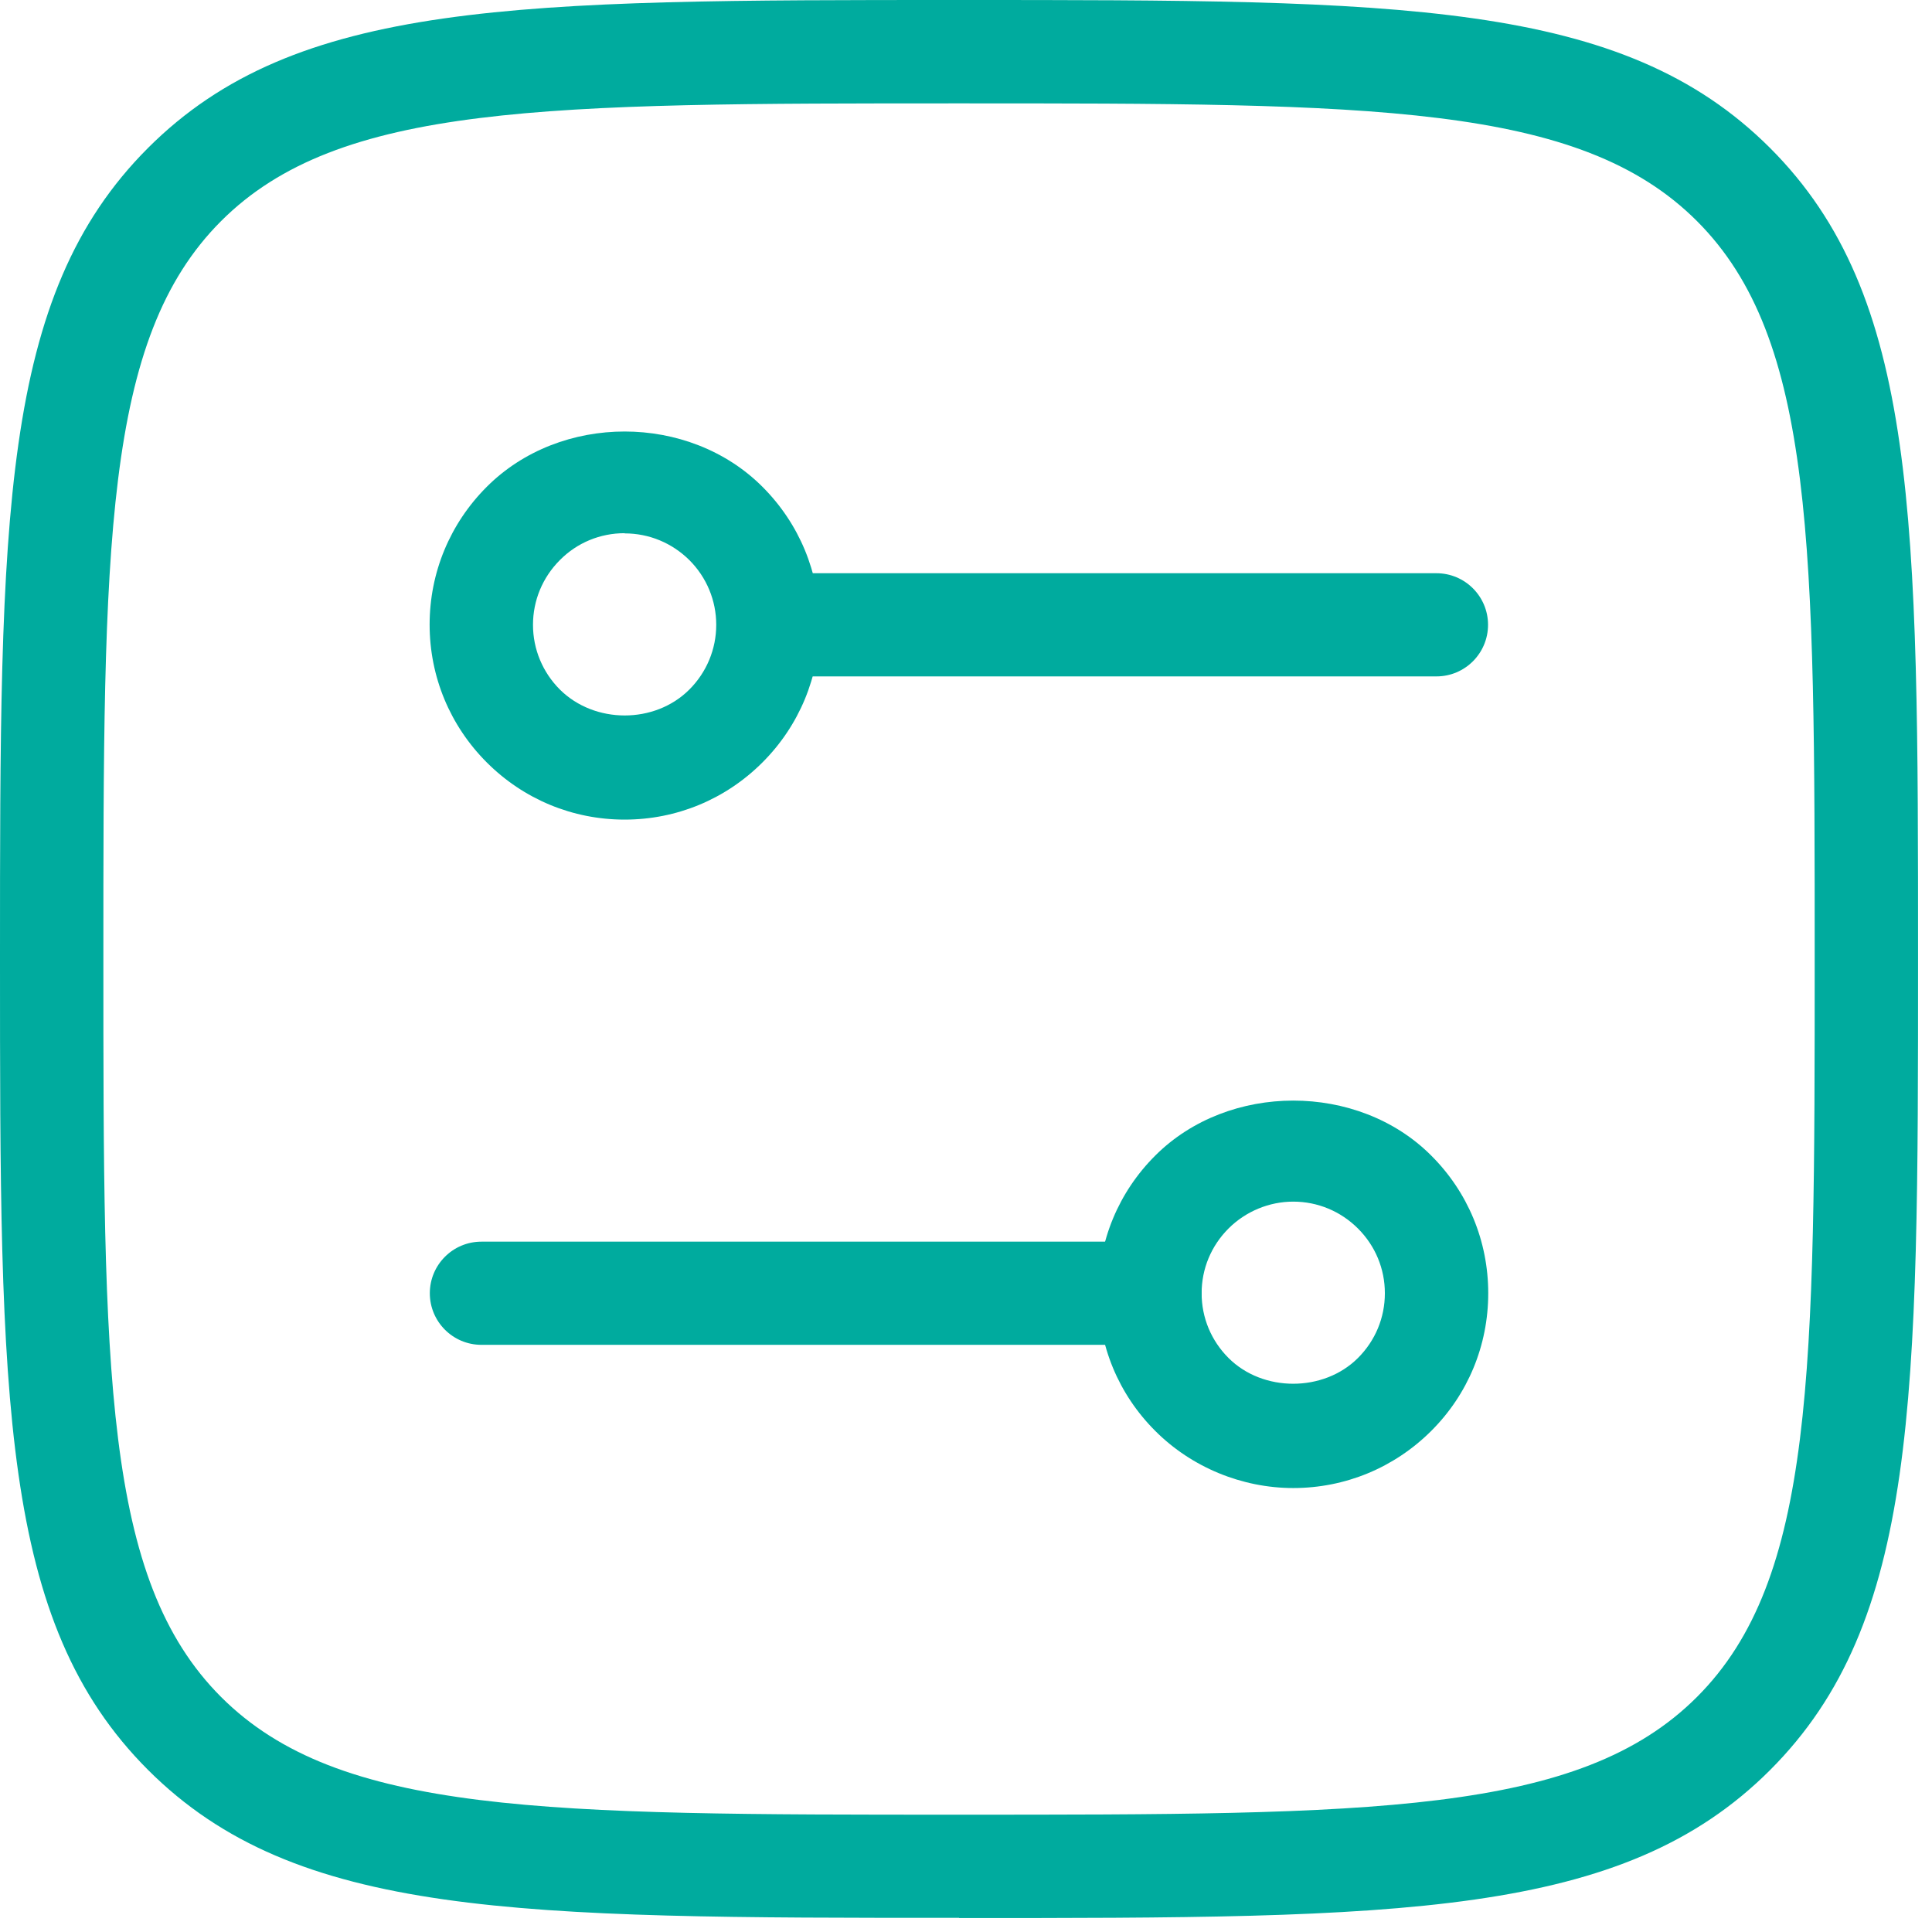
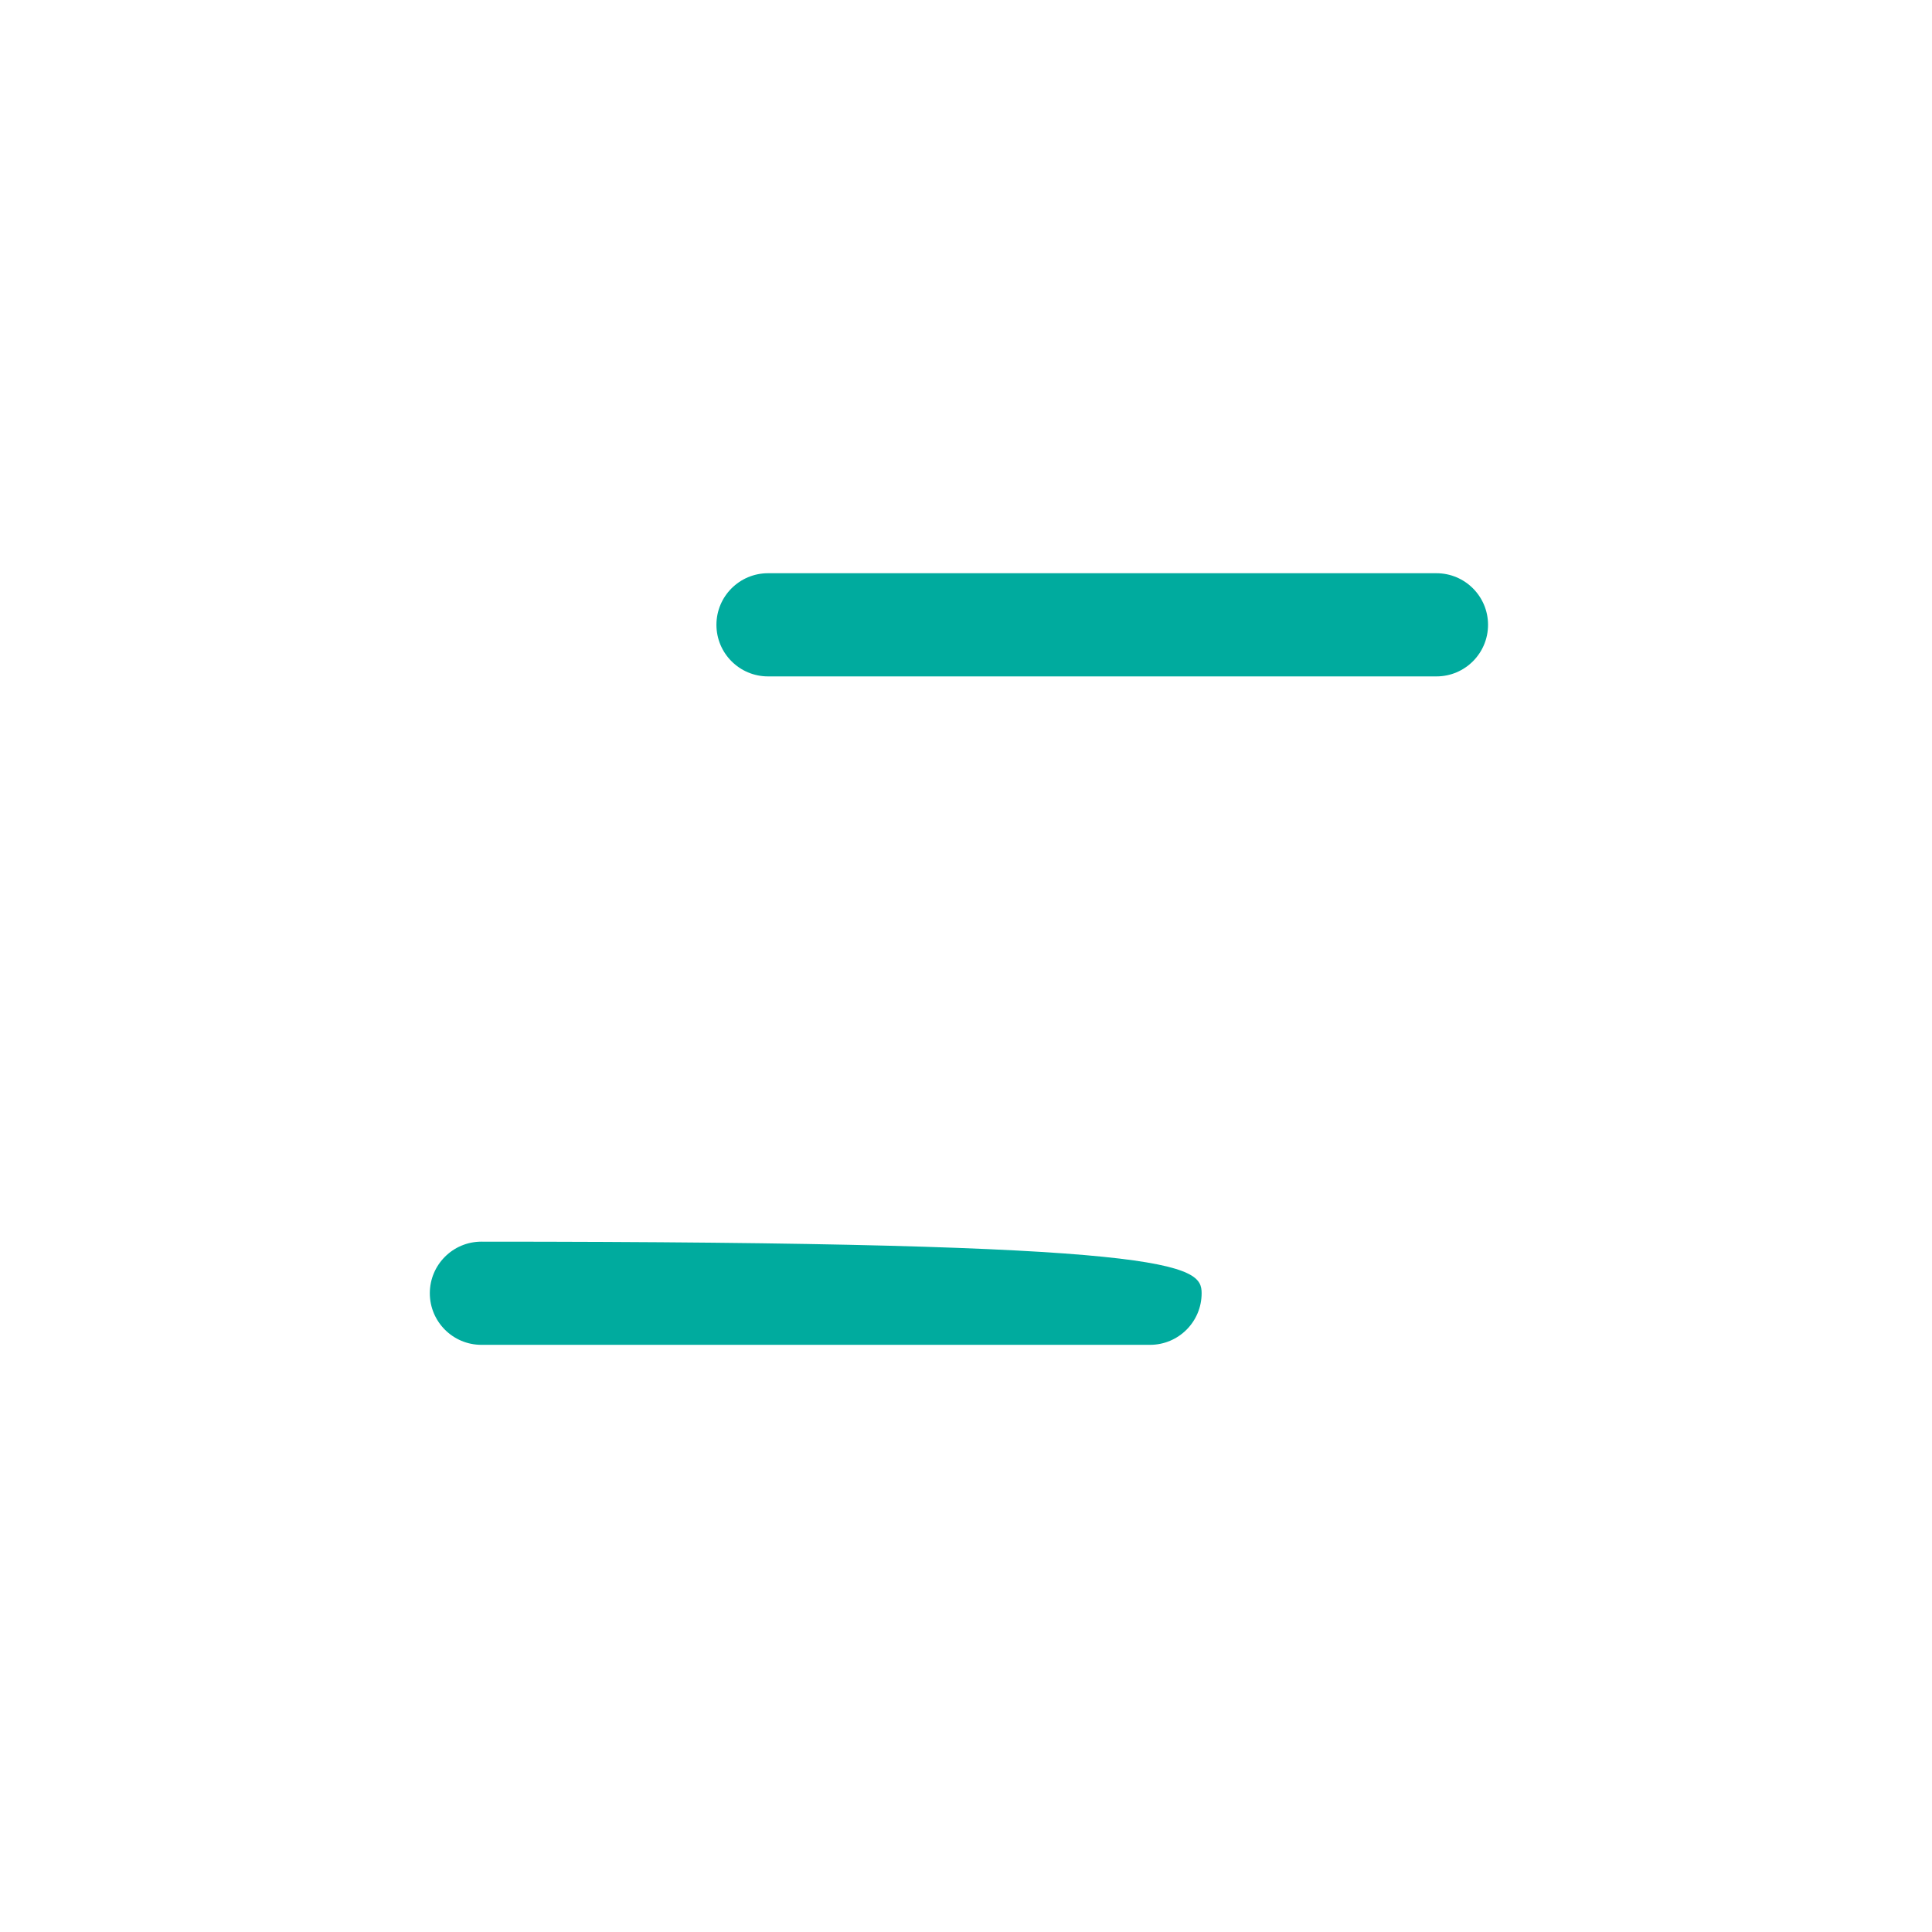
<svg xmlns="http://www.w3.org/2000/svg" width="97" height="97" viewBox="0 0 97 97" fill="none">
  <g clip-path="url(#clip0_1023_17125)">
-     <path d="M48.15 96.29C25.99 96.29 14.86 96.29 7.43 88.86C0 81.43 0 70.31 0 48.15C0 25.99 0 14.86 7.43 7.43C14.86 0 25.98 0 48.15 0C70.32 0 81.43 0 88.87 7.43C96.3 14.86 96.3 25.98 96.3 48.15C96.3 70.32 96.3 81.44 88.87 88.87C81.44 96.3 70.31 96.3 48.15 96.3V96.29ZM48.15 5.19C27.41 5.19 17.01 5.19 11.1 11.1C5.19 17.01 5.19 27.42 5.19 48.15C5.19 68.88 5.19 79.29 11.1 85.2C17.01 91.11 27.41 91.11 48.15 91.11C68.89 91.11 79.29 91.11 85.2 85.2C91.11 79.29 91.11 68.88 91.11 48.15C91.11 27.42 91.11 17.01 85.2 11.1C79.29 5.19 68.88 5.19 48.15 5.19Z" fill="#00AB9E" />
-     <path d="M64.93 74.71C62.36 74.71 59.83 73.67 58.01 71.85C56.16 70.01 55.14 67.55 55.14 64.93C55.14 62.31 56.16 59.85 58.01 58.01C61.69 54.34 68.18 54.34 71.85 58.01C73.7 59.85 74.72 62.31 74.72 64.93C74.72 67.55 73.7 70.01 71.85 71.85C70 73.69 67.54 74.71 64.93 74.71ZM64.93 60.33C63.72 60.33 62.54 60.82 61.68 61.68C60.81 62.55 60.33 63.7 60.33 64.93C60.33 66.16 60.81 67.31 61.68 68.18C63.41 69.91 66.46 69.9 68.18 68.18C69.05 67.31 69.53 66.16 69.53 64.93C69.53 63.7 69.05 62.55 68.18 61.68C67.31 60.81 66.15 60.33 64.93 60.33ZM31.36 41.15C28.75 41.15 26.29 40.13 24.44 38.28C22.59 36.43 21.57 33.97 21.57 31.36C21.57 28.75 22.59 26.29 24.44 24.44C28.14 20.74 34.58 20.74 38.28 24.44C40.13 26.29 41.15 28.75 41.15 31.36C41.15 33.97 40.13 36.43 38.28 38.28C36.43 40.13 33.97 41.15 31.36 41.15ZM31.36 26.77C30.13 26.77 28.97 27.25 28.11 28.12C27.24 28.99 26.76 30.15 26.76 31.37C26.76 32.59 27.24 33.75 28.11 34.62C29.85 36.35 32.87 36.36 34.61 34.62C35.48 33.75 35.96 32.59 35.96 31.37C35.96 30.15 35.48 28.99 34.61 28.12C33.74 27.26 32.59 26.78 31.36 26.78V26.77Z" fill="#00AB9E" />
-     <path d="M57.74 67.52H24.17C22.74 67.52 21.58 66.36 21.58 64.93C21.58 63.5 22.74 62.34 24.17 62.34H57.74C59.17 62.34 60.33 63.5 60.33 64.93C60.33 66.36 59.17 67.52 57.74 67.52ZM72.12 33.96H38.56C37.13 33.96 35.97 32.8 35.97 31.37C35.97 29.94 37.13 28.78 38.56 28.78H72.12C73.55 28.78 74.71 29.94 74.71 31.37C74.71 32.8 73.55 33.96 72.12 33.96Z" fill="#00AB9E" />
+     <path d="M57.74 67.52H24.17C22.74 67.52 21.58 66.36 21.58 64.93C21.58 63.5 22.74 62.34 24.17 62.34C59.17 62.34 60.33 63.5 60.33 64.93C60.33 66.36 59.17 67.52 57.74 67.52ZM72.12 33.96H38.56C37.13 33.96 35.97 32.8 35.97 31.37C35.97 29.94 37.13 28.78 38.56 28.78H72.12C73.55 28.78 74.71 29.94 74.71 31.37C74.71 32.8 73.55 33.96 72.12 33.96Z" fill="#00AB9E" />
  </g>
  <defs>
    <clipPath id="clip0_1023_17125">
      <rect width="96.29" height="96.29" fill="white" />
    </clipPath>
  </defs>
</svg>